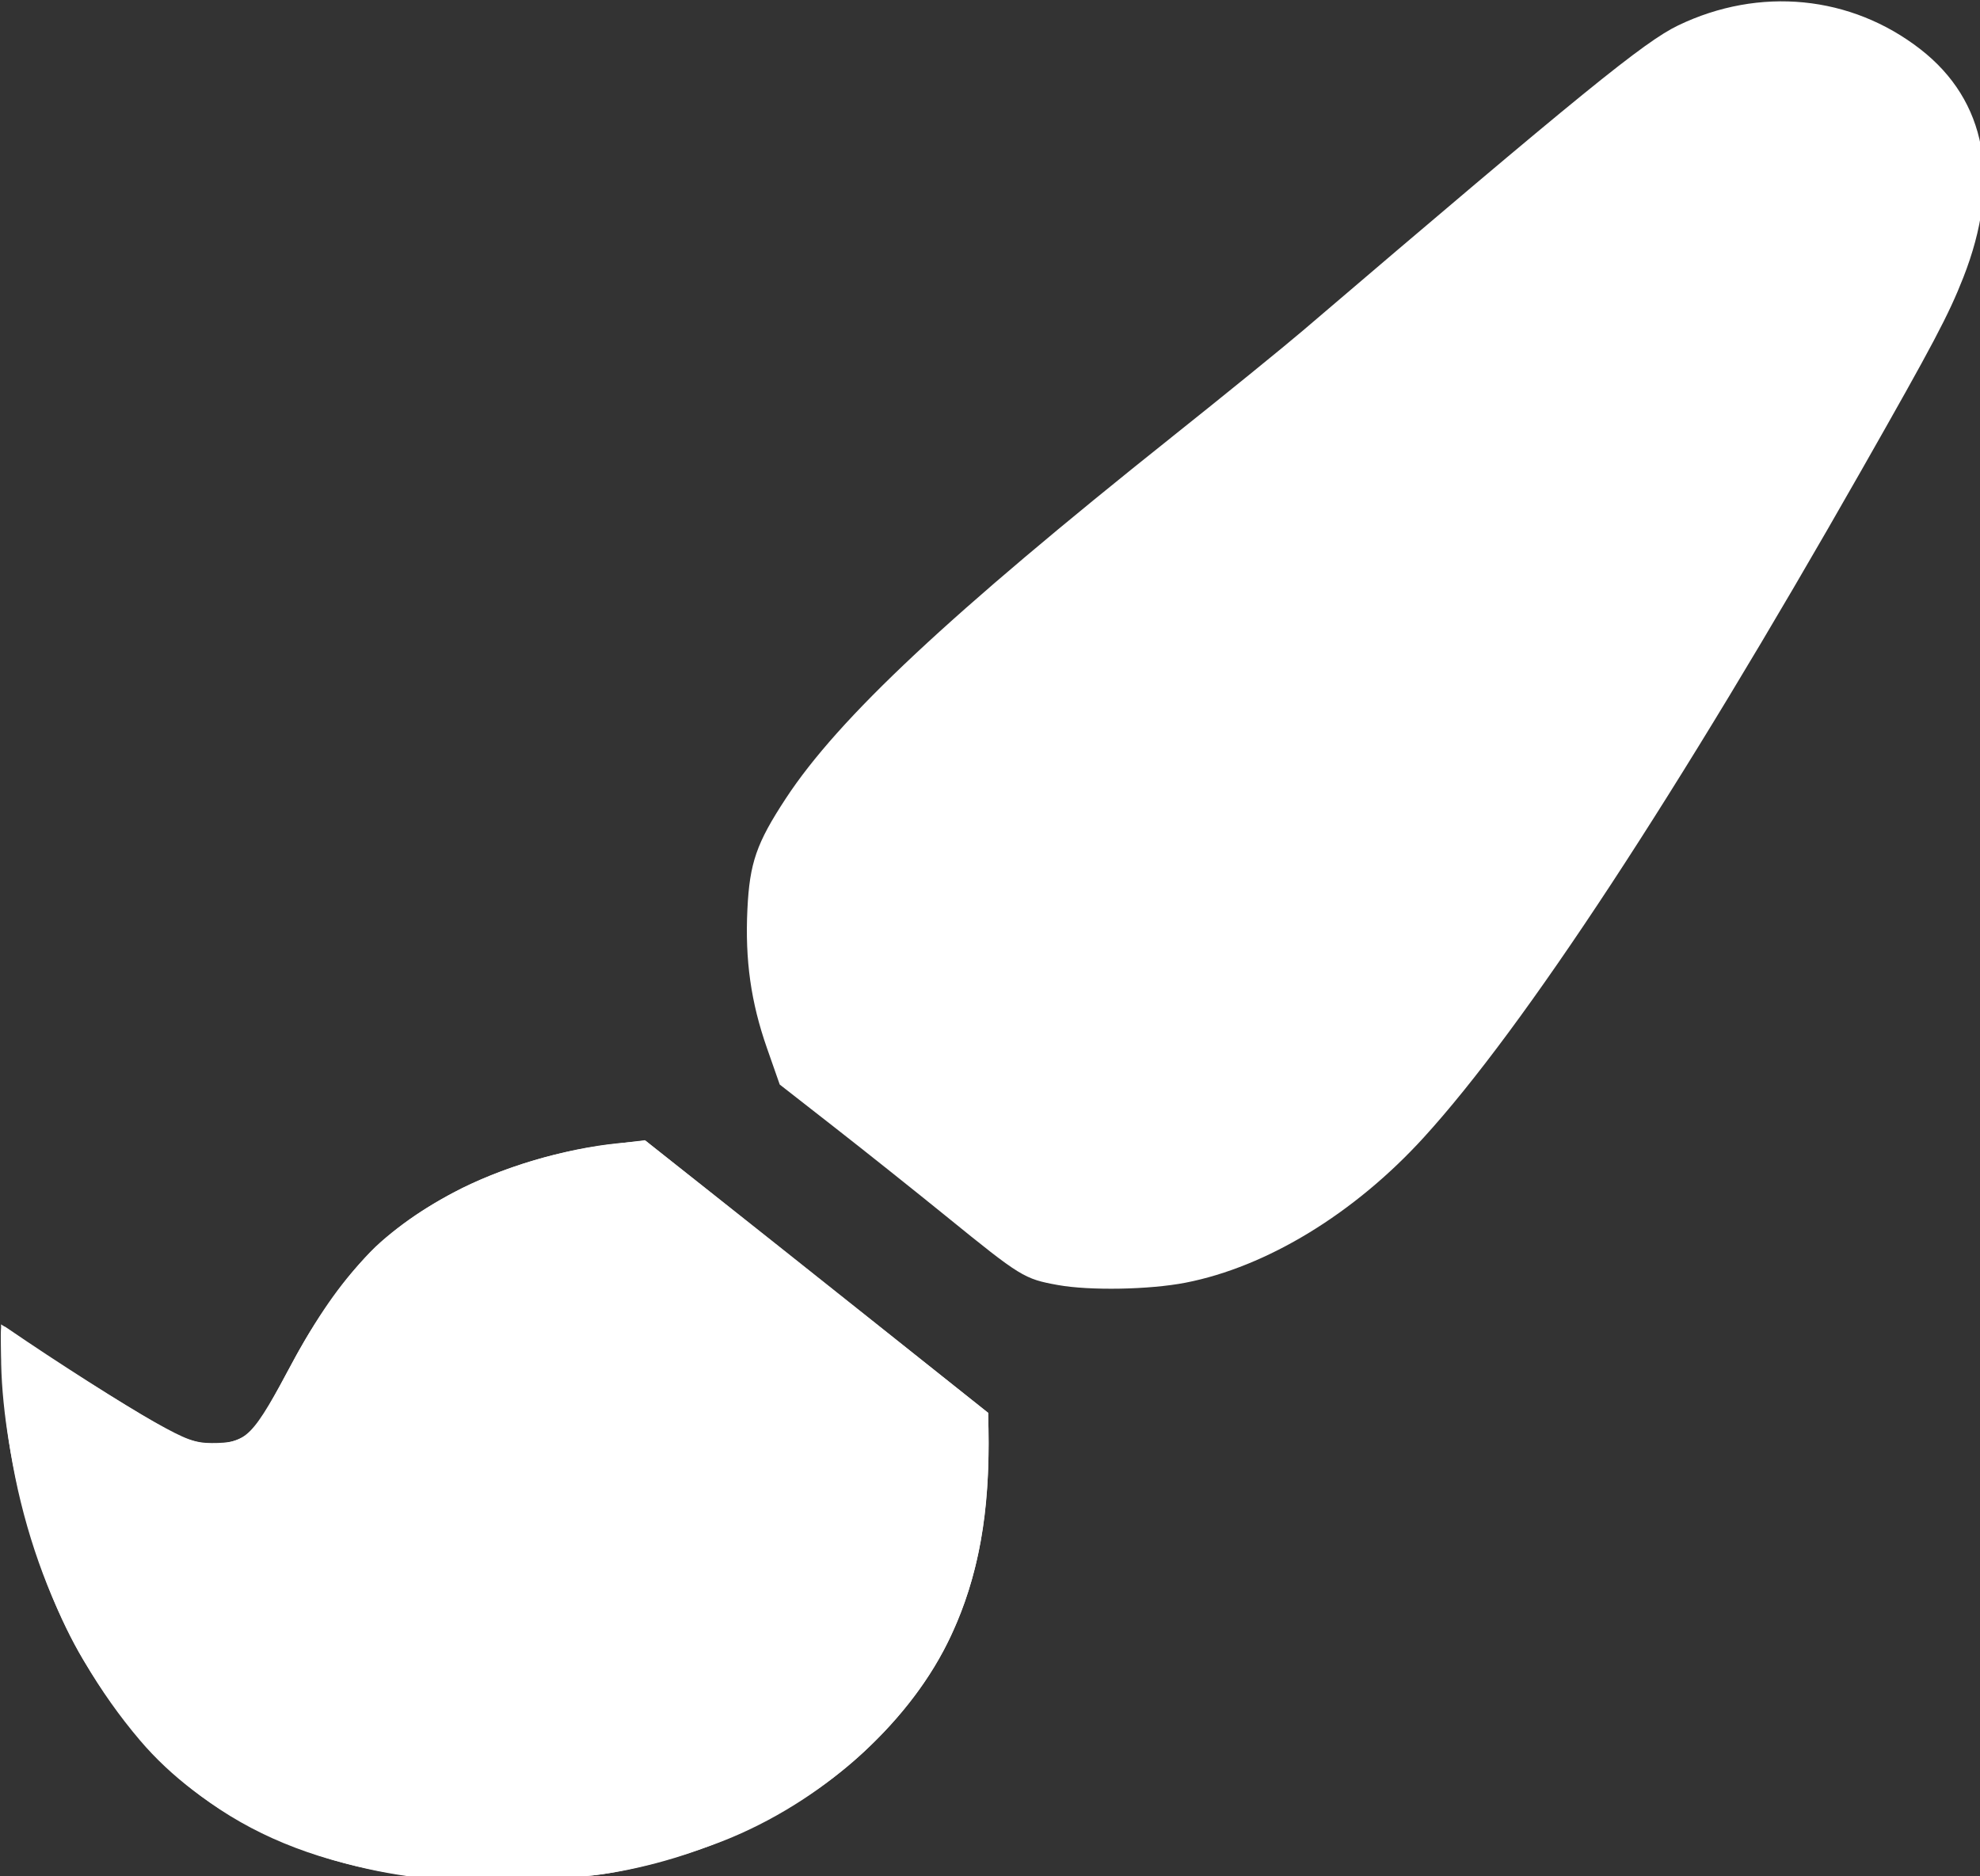
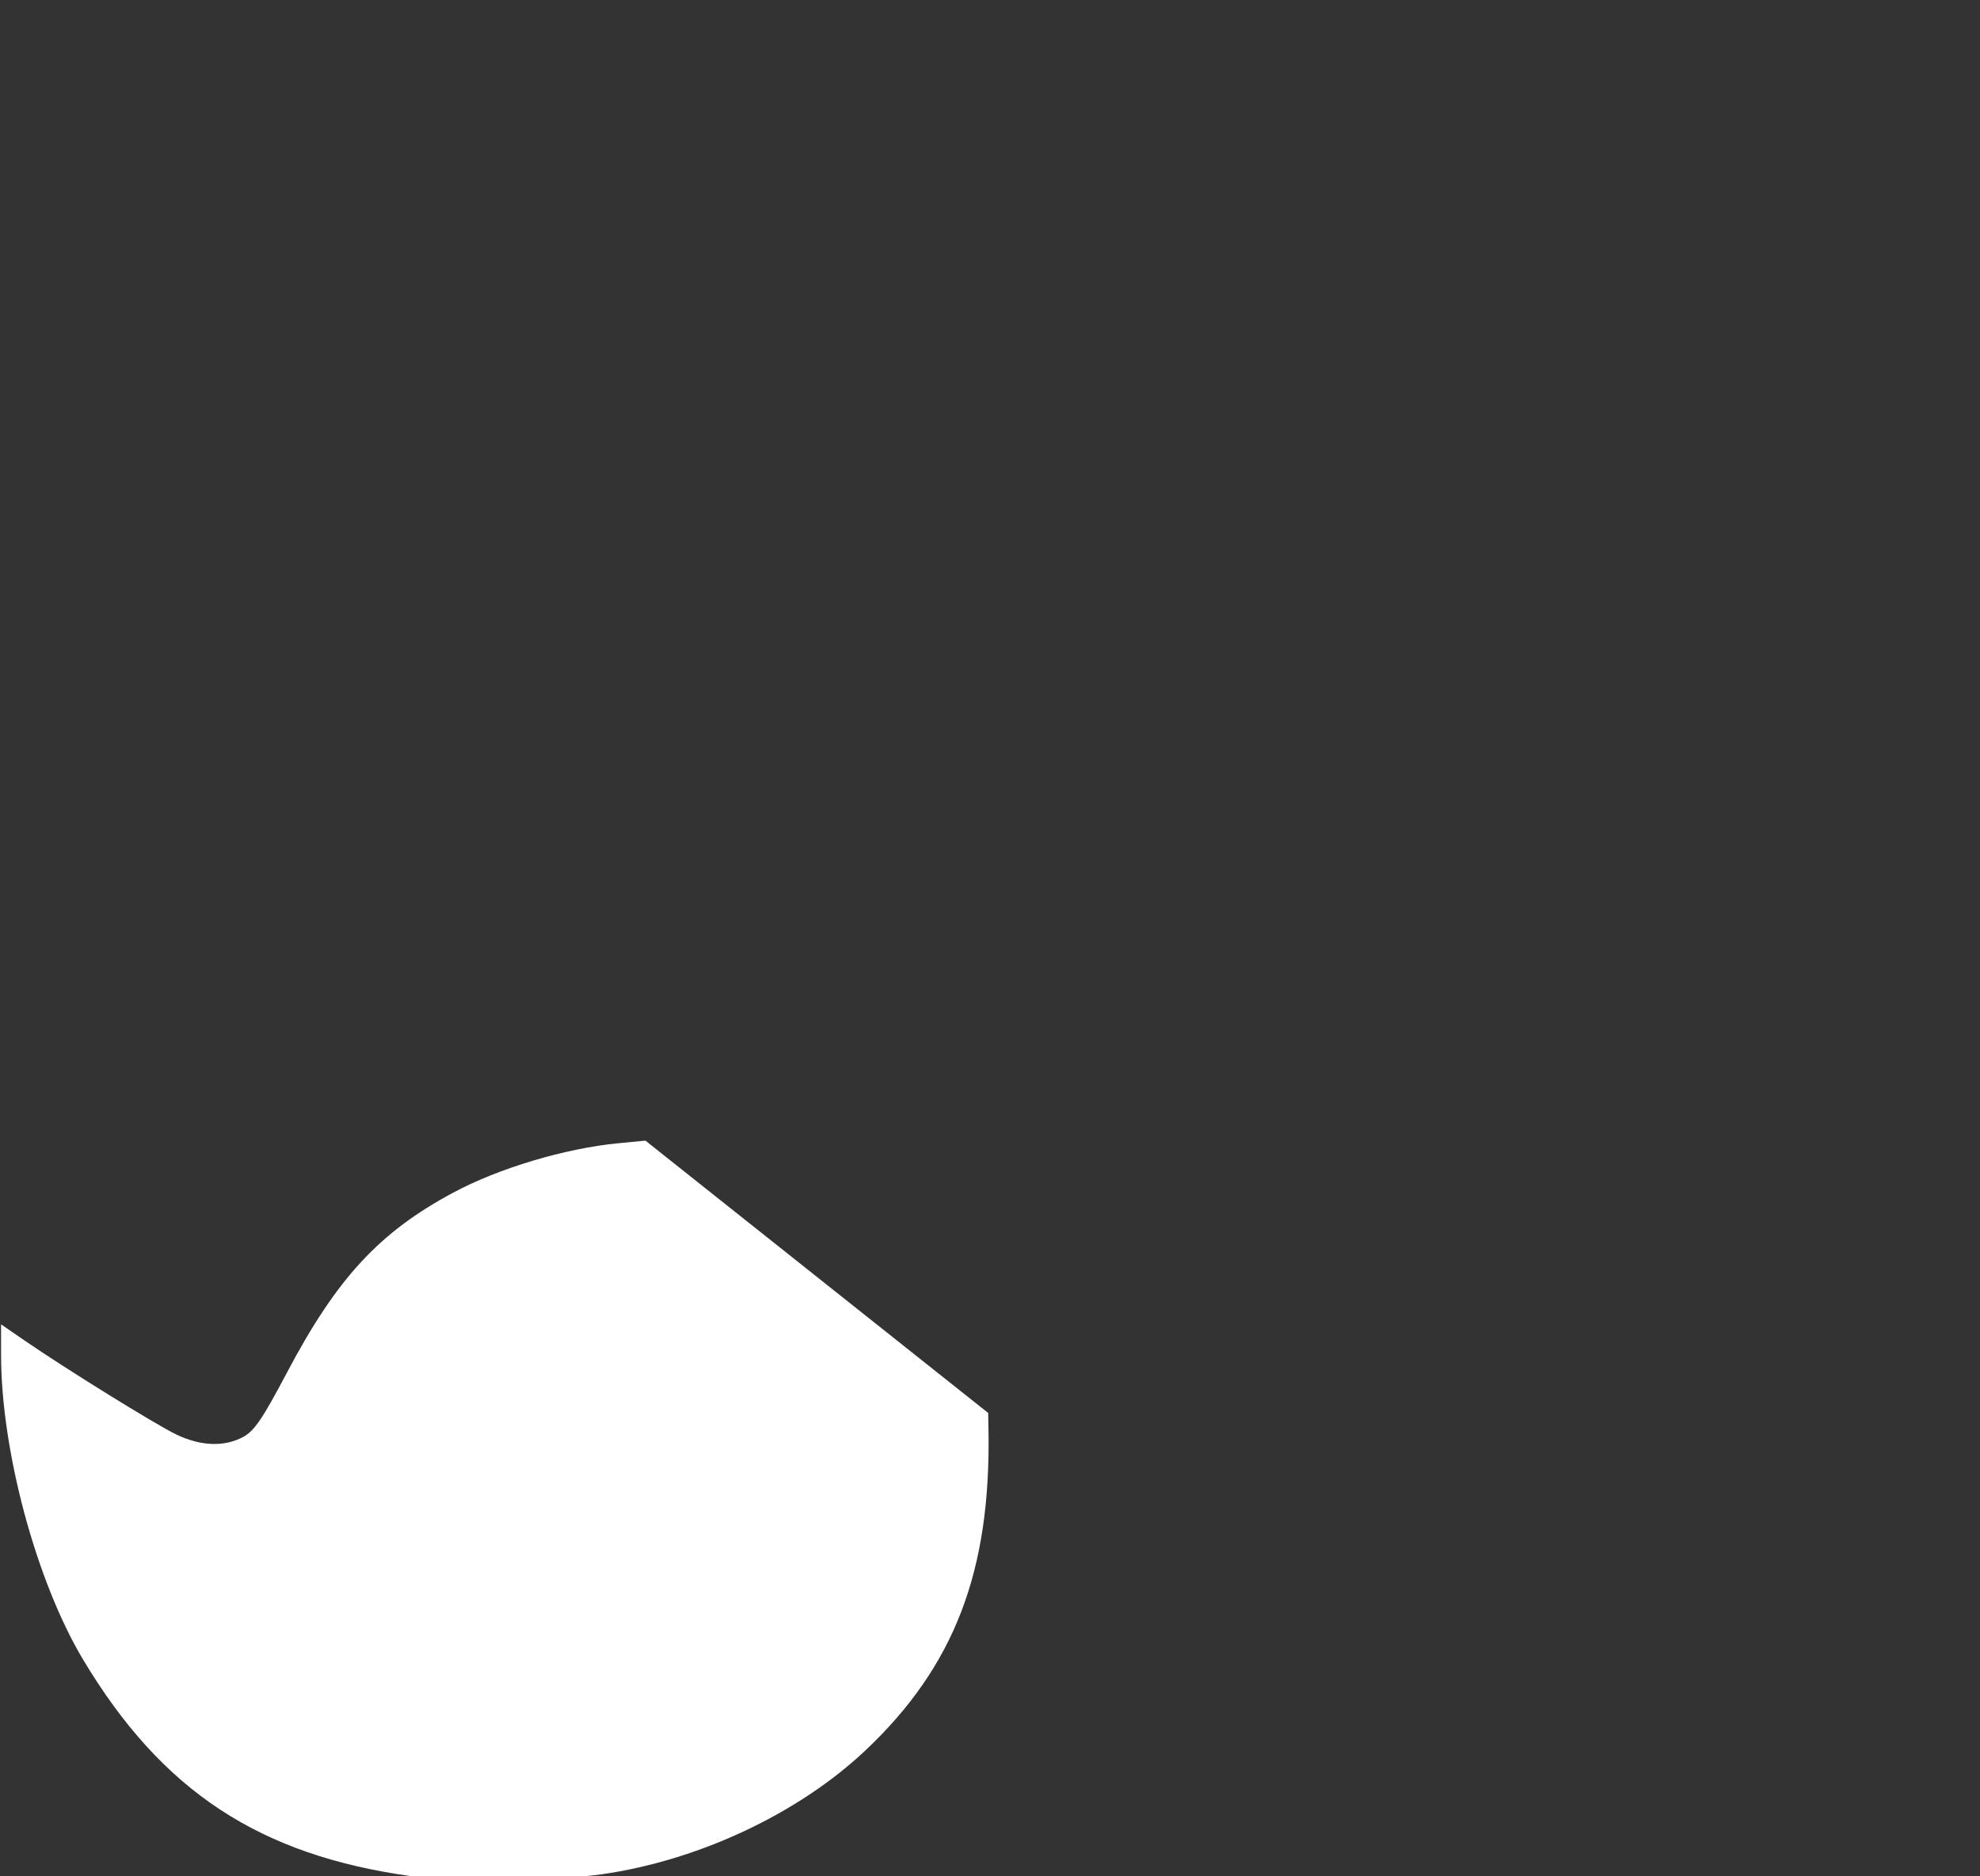
<svg xmlns="http://www.w3.org/2000/svg" xmlns:ns1="http://www.inkscape.org/namespaces/inkscape" xmlns:ns2="http://sodipodi.sourceforge.net/DTD/sodipodi-0.dtd" width="131.553mm" height="124.665mm" viewBox="0 0 131.553 124.665" version="1.1" id="svg3773" ns1:version="0.92.4 (5da689c313, 2019-01-14)" ns2:docname="art.svg">
  <rect x="0" y="0" width="131.553" height="124.665" fill="#333333" stroke="none" />
  <defs id="defs3767" />
  <ns2:namedview id="base" pagecolor="#ffffff" bordercolor="#666666" borderopacity="1.0" ns1:pageopacity="0.0" ns1:pageshadow="2" ns1:zoom="0.98994949" ns1:cx="34.915851" ns1:cy="9.2516029" ns1:document-units="mm" ns1:current-layer="layer1" showgrid="false" ns1:window-width="3840" ns1:window-height="2035" ns1:window-x="-13" ns1:window-y="-13" ns1:window-maximized="1" />
  <g ns1:label="Layer 1" ns1:groupmode="layer" id="layer1" transform="translate(-38.731,-26.616)">
    <g id="g3797" transform="matrix(1,0,0,0.947,4.811,-38.334)" style="fill:#ffffff">
      <path transform="scale(0.265)" ns1:connector-curvature="0" id="path3788" d="m 231.305,755.626 c -38.262,-5.534 -62.72,-22.545 -82.457,-57.348 -11.747,-20.714 -20.579,-55.352 -20.579,-80.711 v -8.085 l 5.808,4.22 c 10.454,7.595 32.903,22.286 38.098,24.932 6.143,3.129 12.124,3.356 16.826,0.64 2.791,-1.612 4.792,-4.727 10.988,-17.101 12.498,-24.96 23.084,-37.051 41.648,-47.569 11.425,-6.473 28.038,-11.721 41.405,-13.08 l 6.787,-0.69 8.366,7.027 c 4.601,3.865 23.934,20.089 42.963,36.054 l 34.598,29.027 0.074,4.236 c 0.656,37.581 -8.476,62.79 -30.823,85.091 -16.78,16.745 -41.868,29.187 -66.221,32.841 -11.624,1.744 -37.082,2.021 -47.481,0.517 z" style="fill:#ffffff;stroke:none;stroke-width:1.01" />
-       <path transform="scale(0.265)" ns1:connector-curvature="0" id="path3790" d="m 393.232,599.069 c -8.469,-1.617 -9.249,-2.124 -28.05,-18.24 -7.796,-6.683 -20.365,-17.256 -27.931,-23.497 l -13.757,-11.347 -3.183,-9.6 c -4.052,-12.219 -5.537,-23.331 -4.921,-36.821 0.56,-12.267 2.272,-17.486 9.615,-29.31 13.244,-21.329 40.927,-48.698 96.992,-95.891 13.181,-11.095 27.915,-23.733 32.741,-28.085 69.982,-63.087 85.492,-76.408 94.004,-80.735 20.393,-10.366 43.348,-7.979 60.755,6.317 16.544,13.588 20.303,34.739 10.741,60.446 -3.698,9.941 -7.508,17.555 -25.506,50.969 -46.331,86.016 -84.527,147.505 -109.806,176.77 -17.363,20.1 -39.285,34.209 -59.672,38.404 -9.031,1.858 -24.015,2.148 -32.022,0.62 z" style="fill:#ffffff;stroke:none;stroke-width:1.01" />
-       <path transform="scale(0.265)" ns1:connector-curvature="0" id="path3792" d="m 233.168,755.998 c -28.771,-3.572 -54.391,-16.874 -70.092,-36.391 -20.612,-25.622 -32.735,-59.664 -34.495,-96.863 -0.643,-13.589 -0.64,-13.615 1.423,-12.122 12.126,8.777 29.282,20.322 36.822,24.777 7.873,4.652 10.091,5.509 14.269,5.509 8.865,0 10.091,-1.32 20.732,-22.334 5.916,-11.683 15.097,-24.821 21.543,-30.828 14.565,-13.575 35.637,-23.05 57.576,-25.89 l 8.729,-1.13 15.009,12.519 c 8.255,6.885 27.624,23.126 43.041,36.091 l 28.032,23.572 0.074,4.253 c 0.388,22.346 -2.44,38.824 -9.4,54.761 -9.635,22.062 -30.783,42.643 -54.818,53.348 -9.502,4.232 -23.588,8.455 -32.826,9.841 -9.741,1.462 -36.762,1.988 -45.617,0.889 z" style="fill:#ffffff;stroke:none;stroke-width:1.01" />
    </g>
  </g>
</svg>